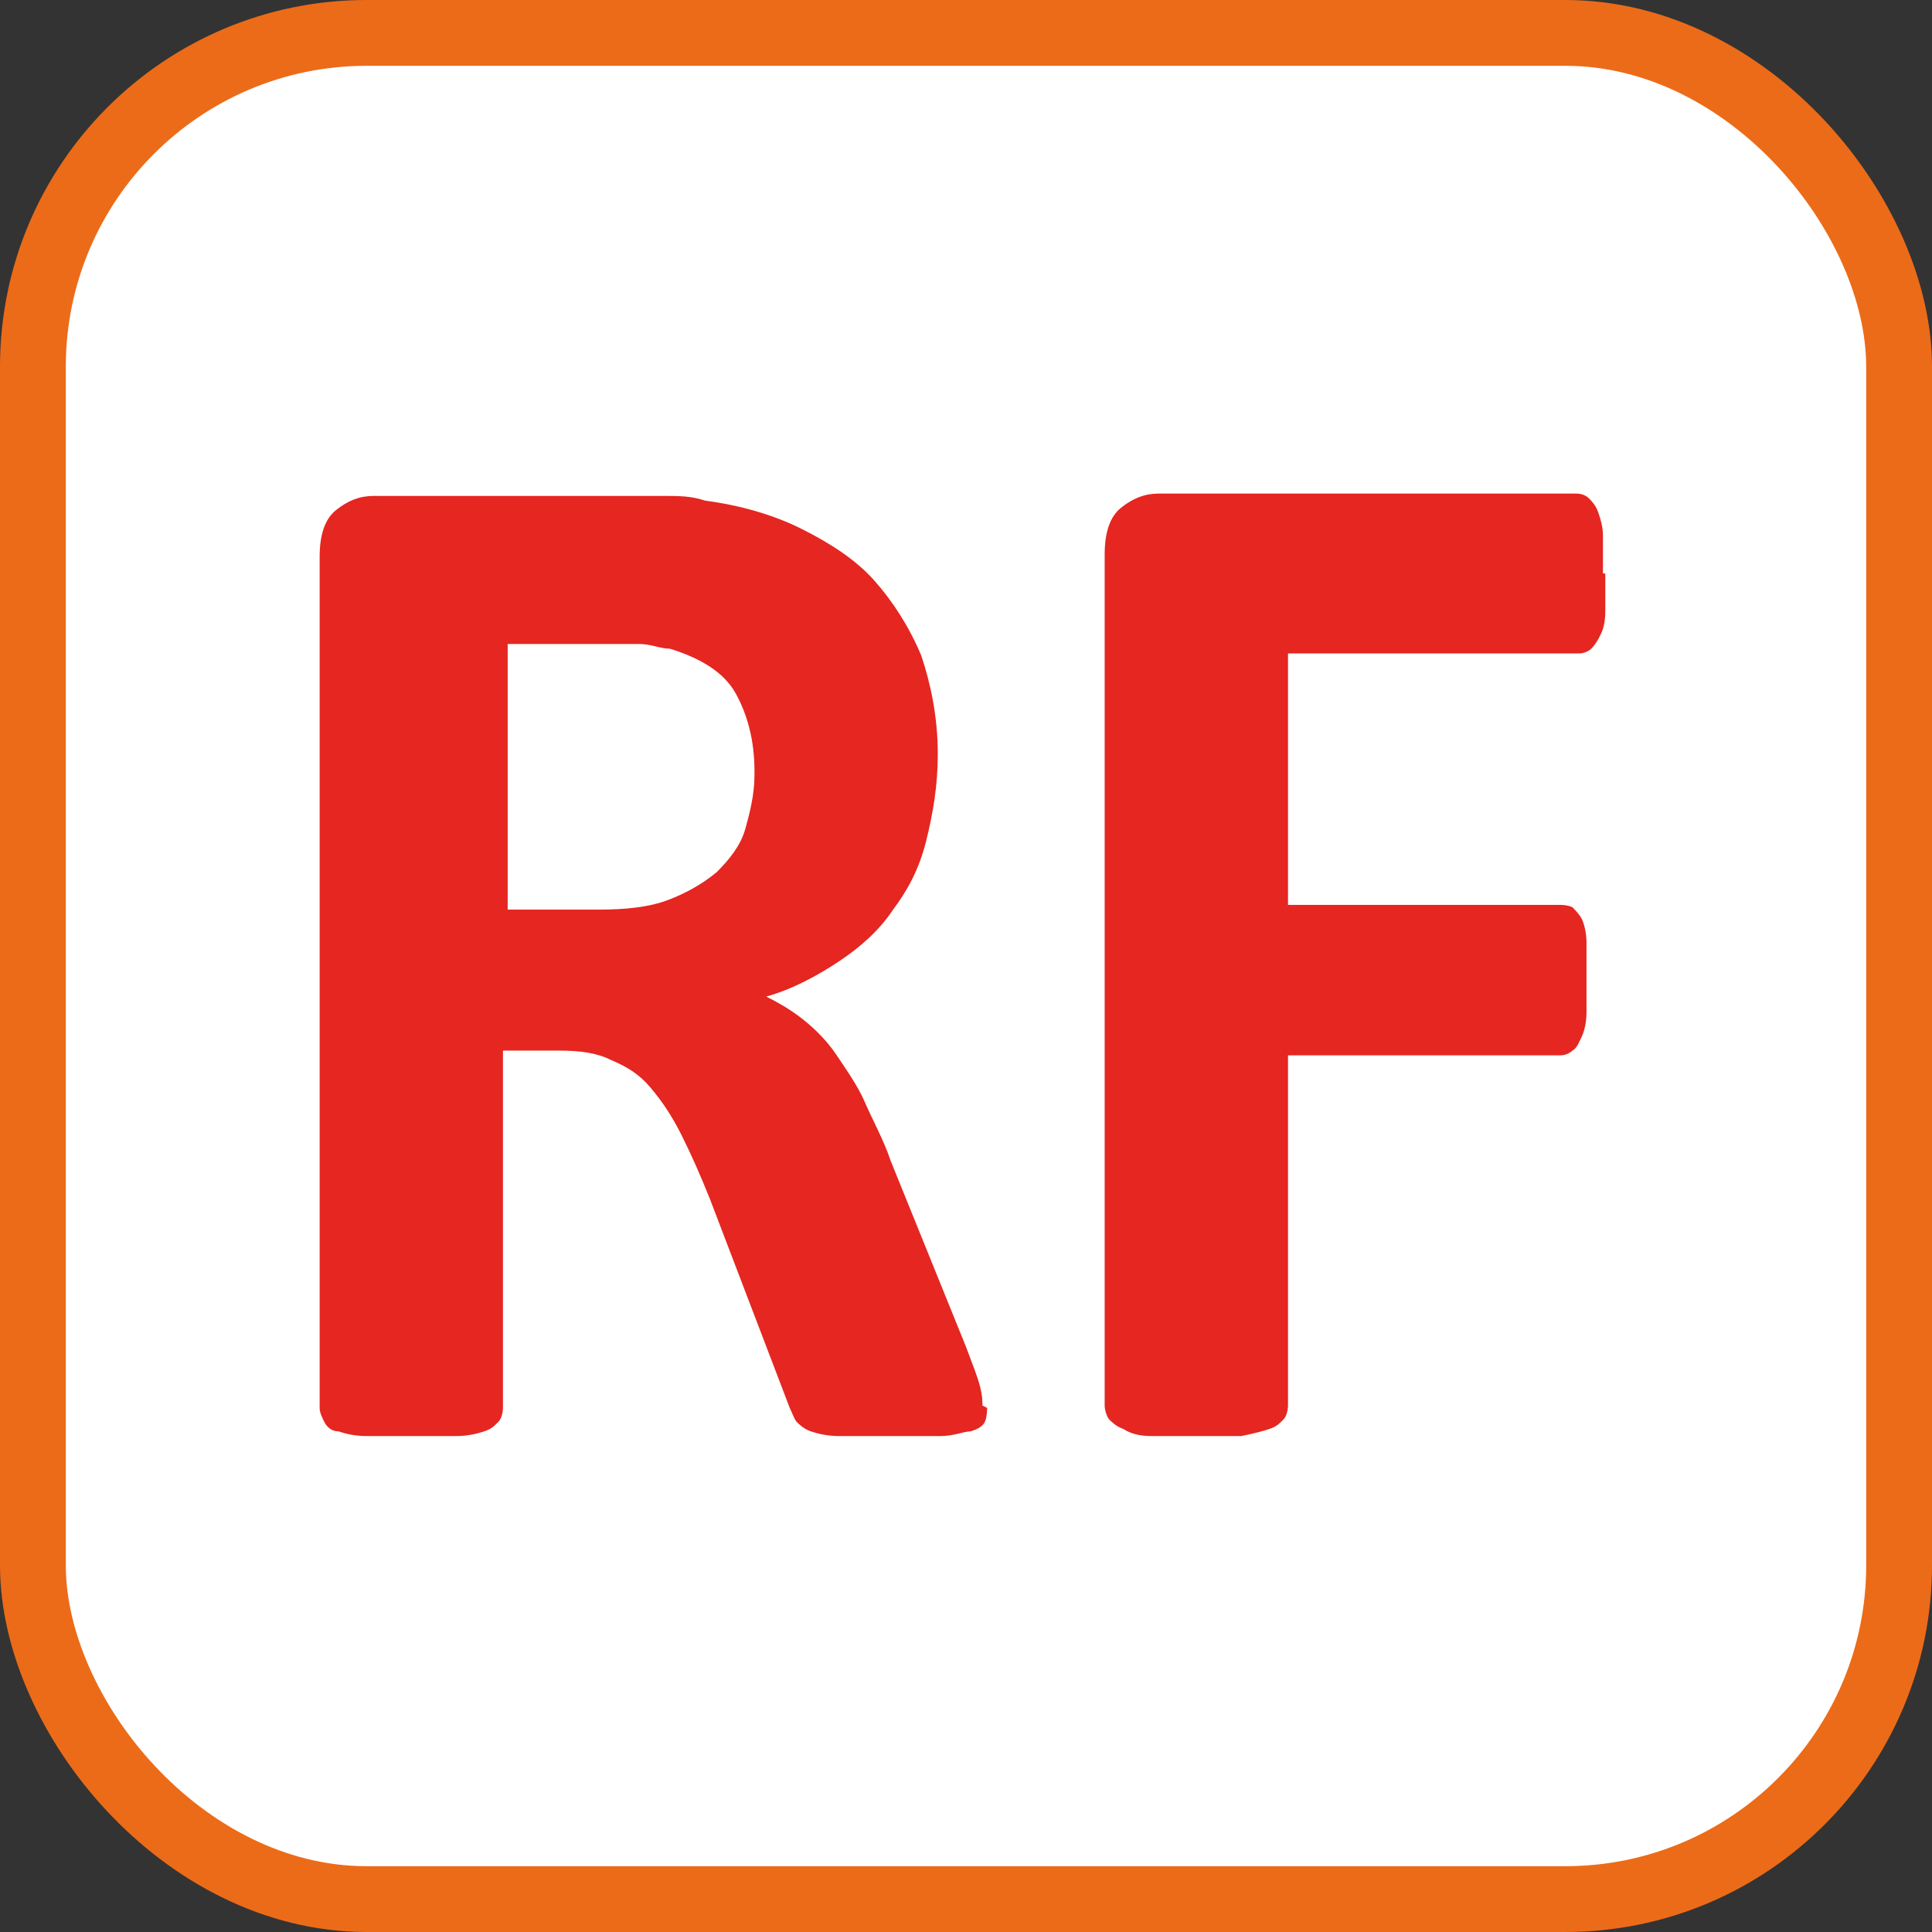
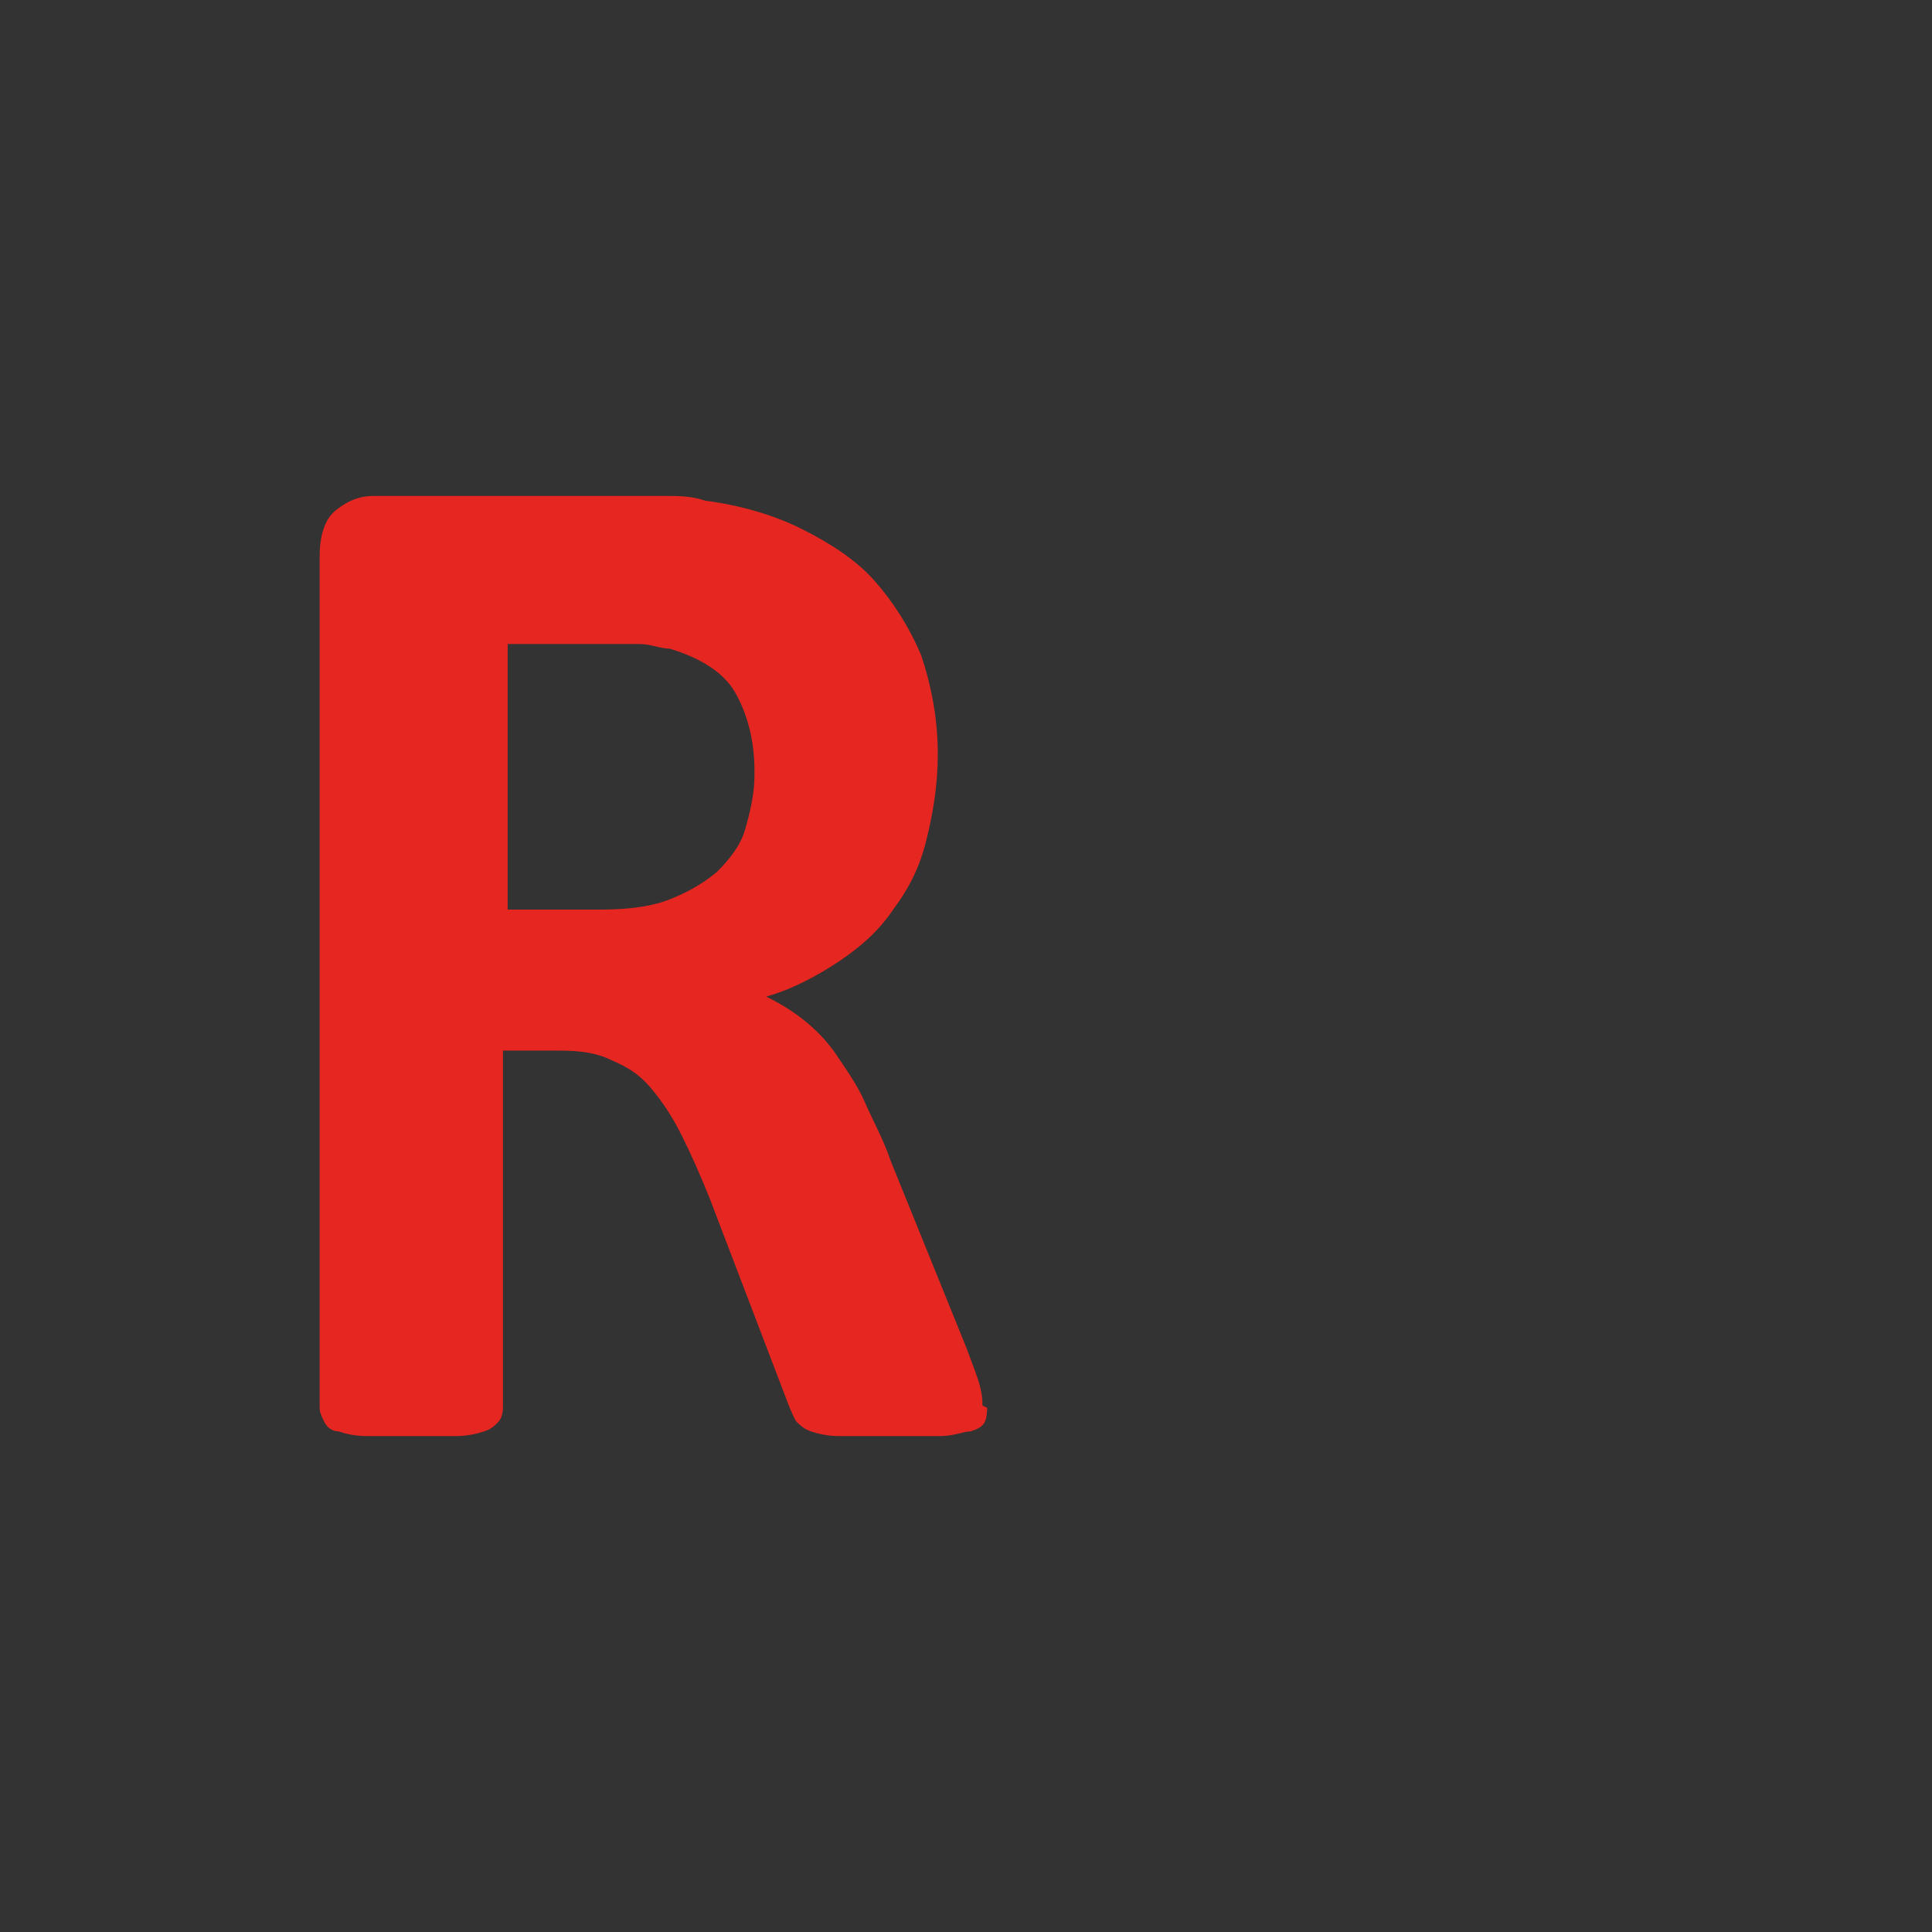
<svg xmlns="http://www.w3.org/2000/svg" id="Capa" viewBox="0 0 8.22 8.22">
  <rect x="0" y="0" width="8.22" height="8.22" fill="#333333" stroke="none" />
  <defs>
    <style>
      .cls-1 {
        fill: #fff;
        stroke: #ec6b18;
        stroke-miterlimit: 10;
        stroke-width: .28px;
      }

      .cls-2 {
        fill: #e52621;
        stroke-width: 0px;
      }
    </style>
  </defs>
-   <rect id="FONDO" class="cls-1" x=".14" y=".14" width="7.94" height="7.94" rx="1.42" ry="1.42" />
  <g>
    <path class="cls-2" d="M4.2,5.99s0,.04-.01.06-.03.03-.06.04c-.03,0-.07.02-.13.02-.06,0-.13,0-.23,0-.08,0-.15,0-.2,0-.05,0-.09-.01-.12-.02-.03-.01-.05-.03-.06-.04s-.02-.04-.03-.06l-.34-.89c-.04-.1-.08-.19-.12-.27s-.08-.14-.13-.2-.1-.09-.17-.12c-.06-.03-.13-.04-.22-.04h-.24v1.52s0,.04-.02.06-.03.03-.06.04c-.03.01-.07.02-.12.02-.05,0-.11,0-.19,0s-.14,0-.19,0c-.05,0-.09-.01-.12-.02-.03,0-.05-.02-.06-.04s-.02-.04-.02-.06v-3.62c0-.09.02-.16.07-.2s.1-.06.16-.06h.98c.1,0,.18,0,.25,0s.12,0,.18.02c.15.02.29.06.41.12s.23.13.31.22c.08.09.15.2.2.32.04.12.07.26.07.42,0,.13-.02.25-.05.37s-.08.21-.14.29c-.06.09-.14.16-.23.22s-.2.12-.31.15c.06.03.11.06.16.1s.1.09.14.15.09.13.12.2.08.16.11.25l.32.79c.03.08.05.13.06.17s.01.06.01.08ZM3.21,3.28c0-.13-.03-.24-.08-.33s-.15-.15-.28-.19c-.04,0-.08-.02-.13-.02s-.12,0-.21,0h-.35v1.13h.39c.11,0,.21-.01.29-.04.08-.03.15-.07.21-.12.05-.05.1-.11.12-.18s.04-.15.04-.23Z" />
-     <path class="cls-2" d="M6.83,2.44c0,.06,0,.11,0,.16s-.01.08-.02.1-.02.04-.04.06c-.01.01-.03.02-.05.02h-1.24v1.07h1.16s.03,0,.05.01c.01.01.03.03.04.05s.02.06.02.1,0,.09,0,.15,0,.11,0,.15-.01.08-.02.1-.02.05-.04.06c-.01.01-.03.02-.05.02h-1.16v1.49s0,.04-.02.06-.03.03-.06.04c-.03.01-.07.02-.12.03-.05,0-.11,0-.19,0s-.14,0-.19,0c-.05,0-.09-.01-.12-.03-.03-.01-.05-.03-.06-.04s-.02-.04-.02-.06v-3.62c0-.09.02-.16.07-.2s.1-.06.16-.06h1.78s.03,0,.05.02c.01.01.03.03.04.06s.02.06.02.1c0,.04,0,.1,0,.16Z" />
  </g>
</svg>